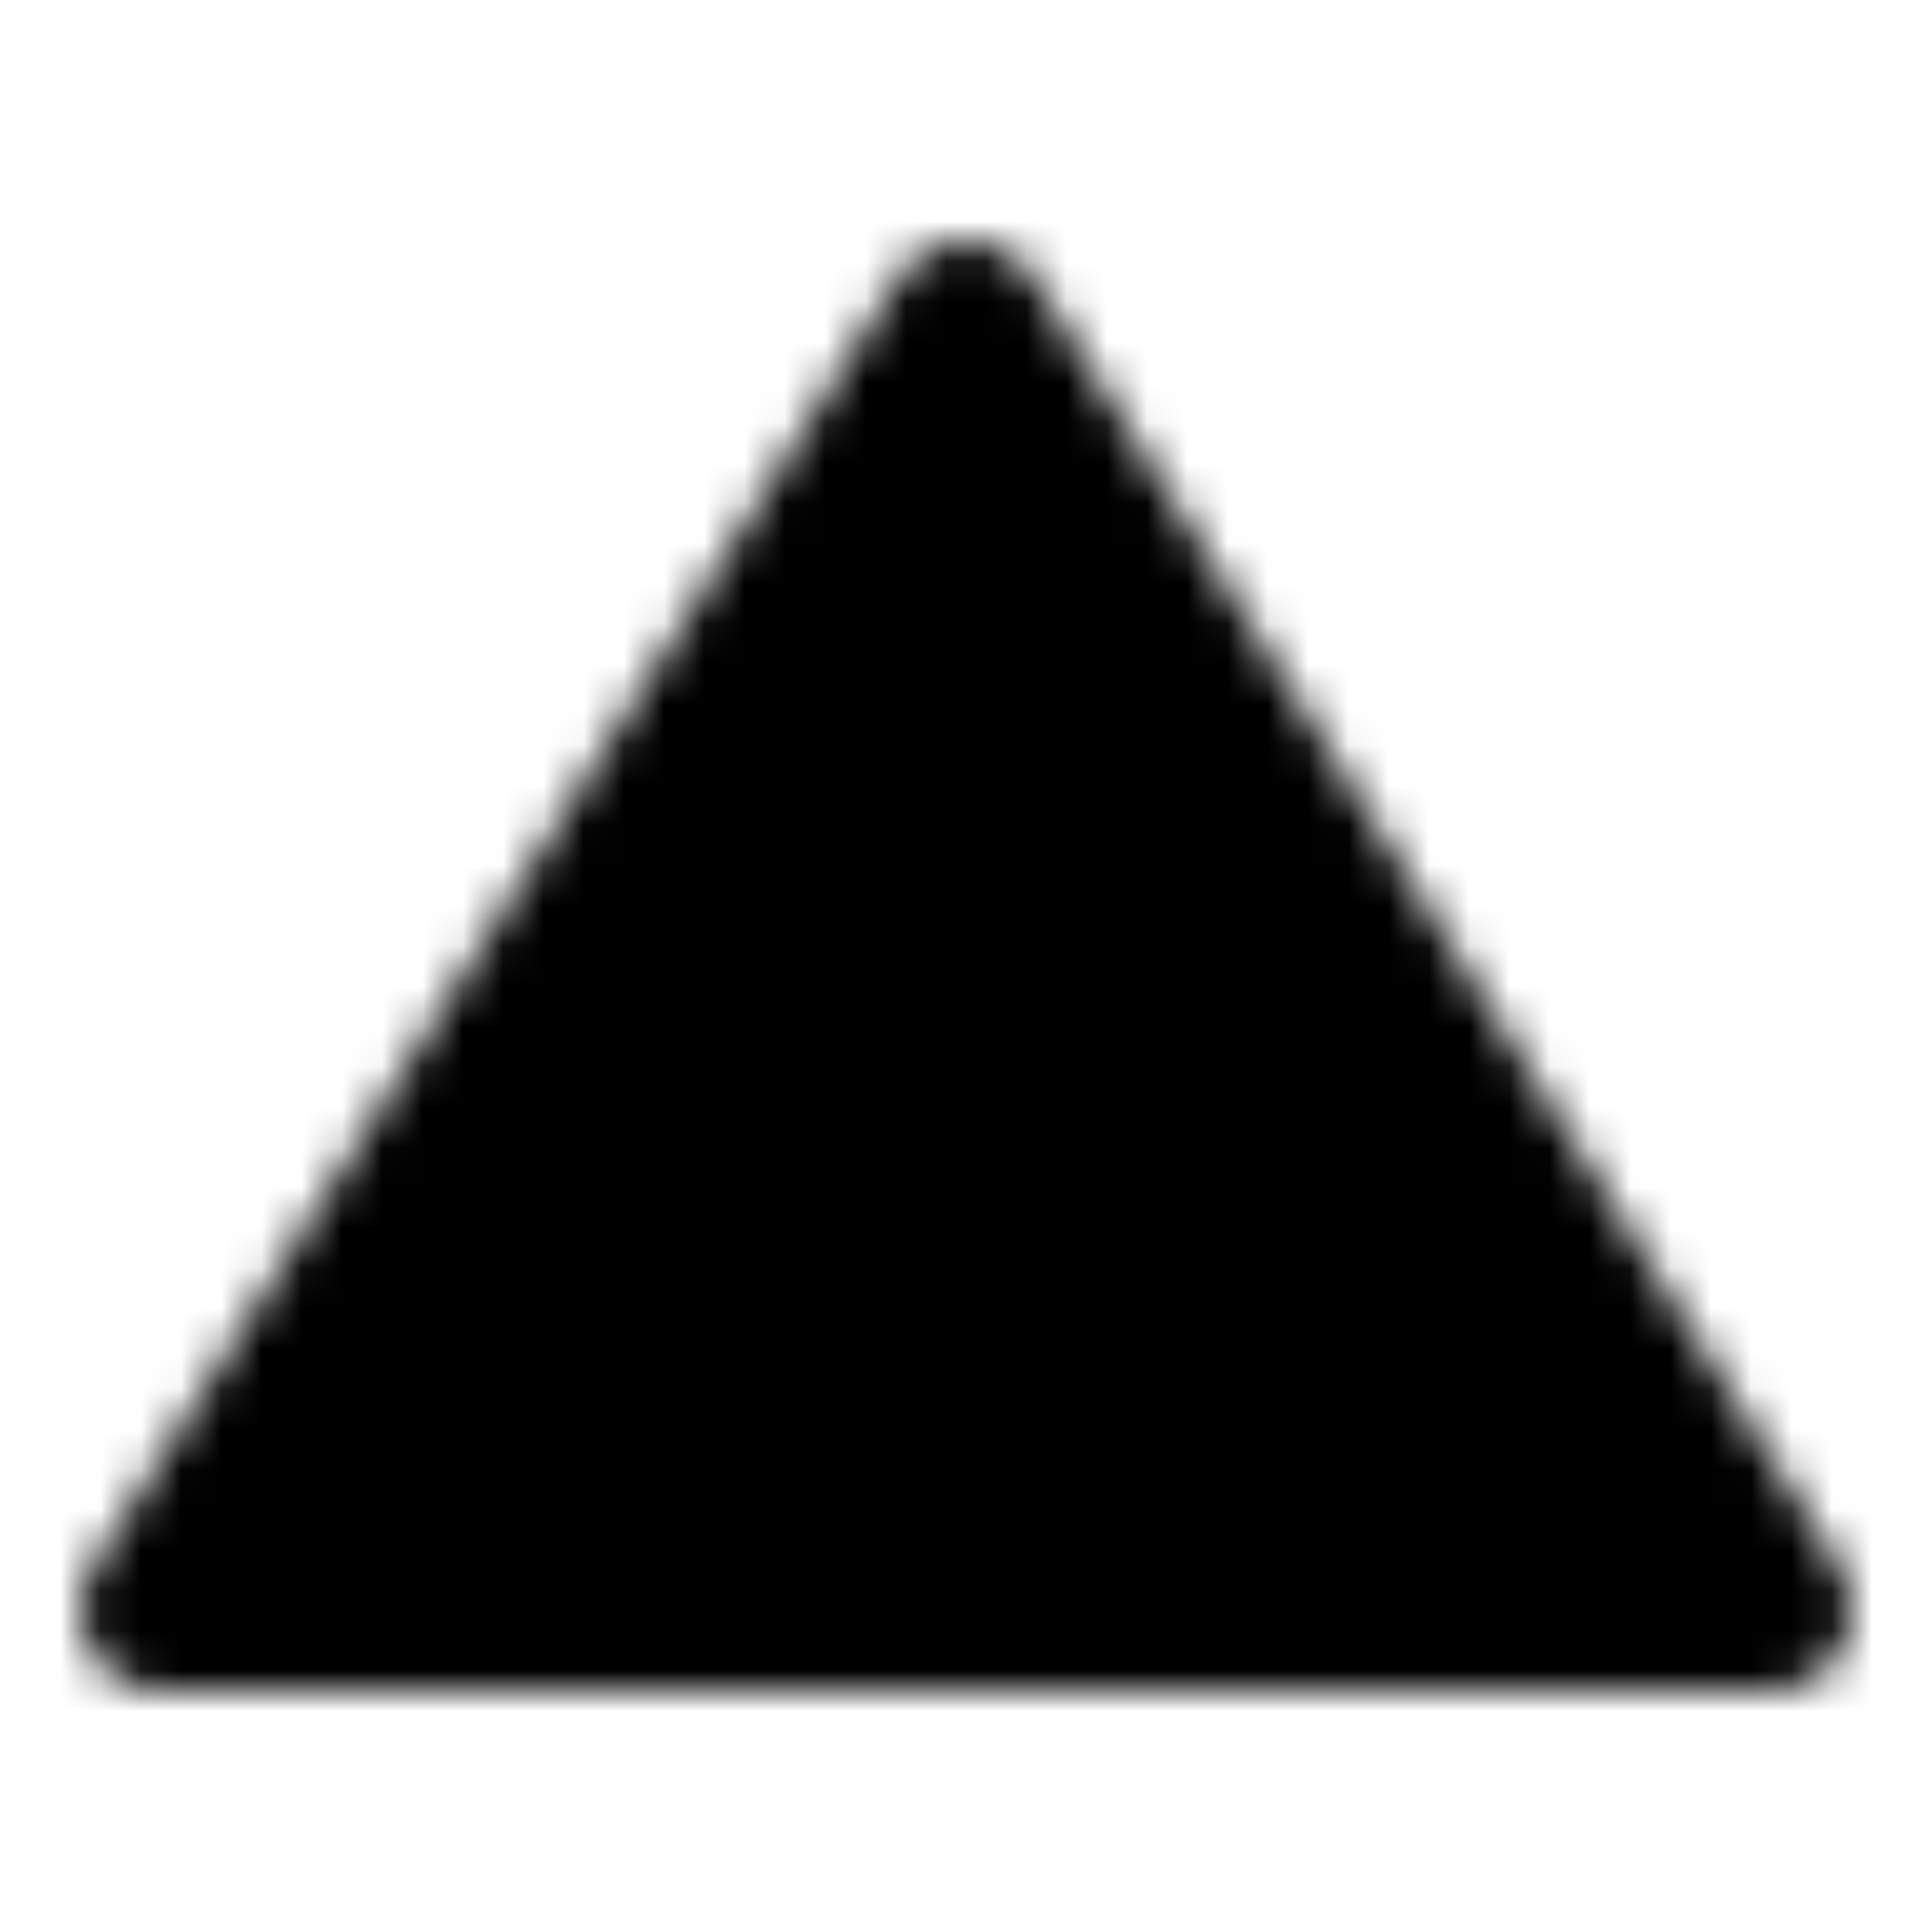
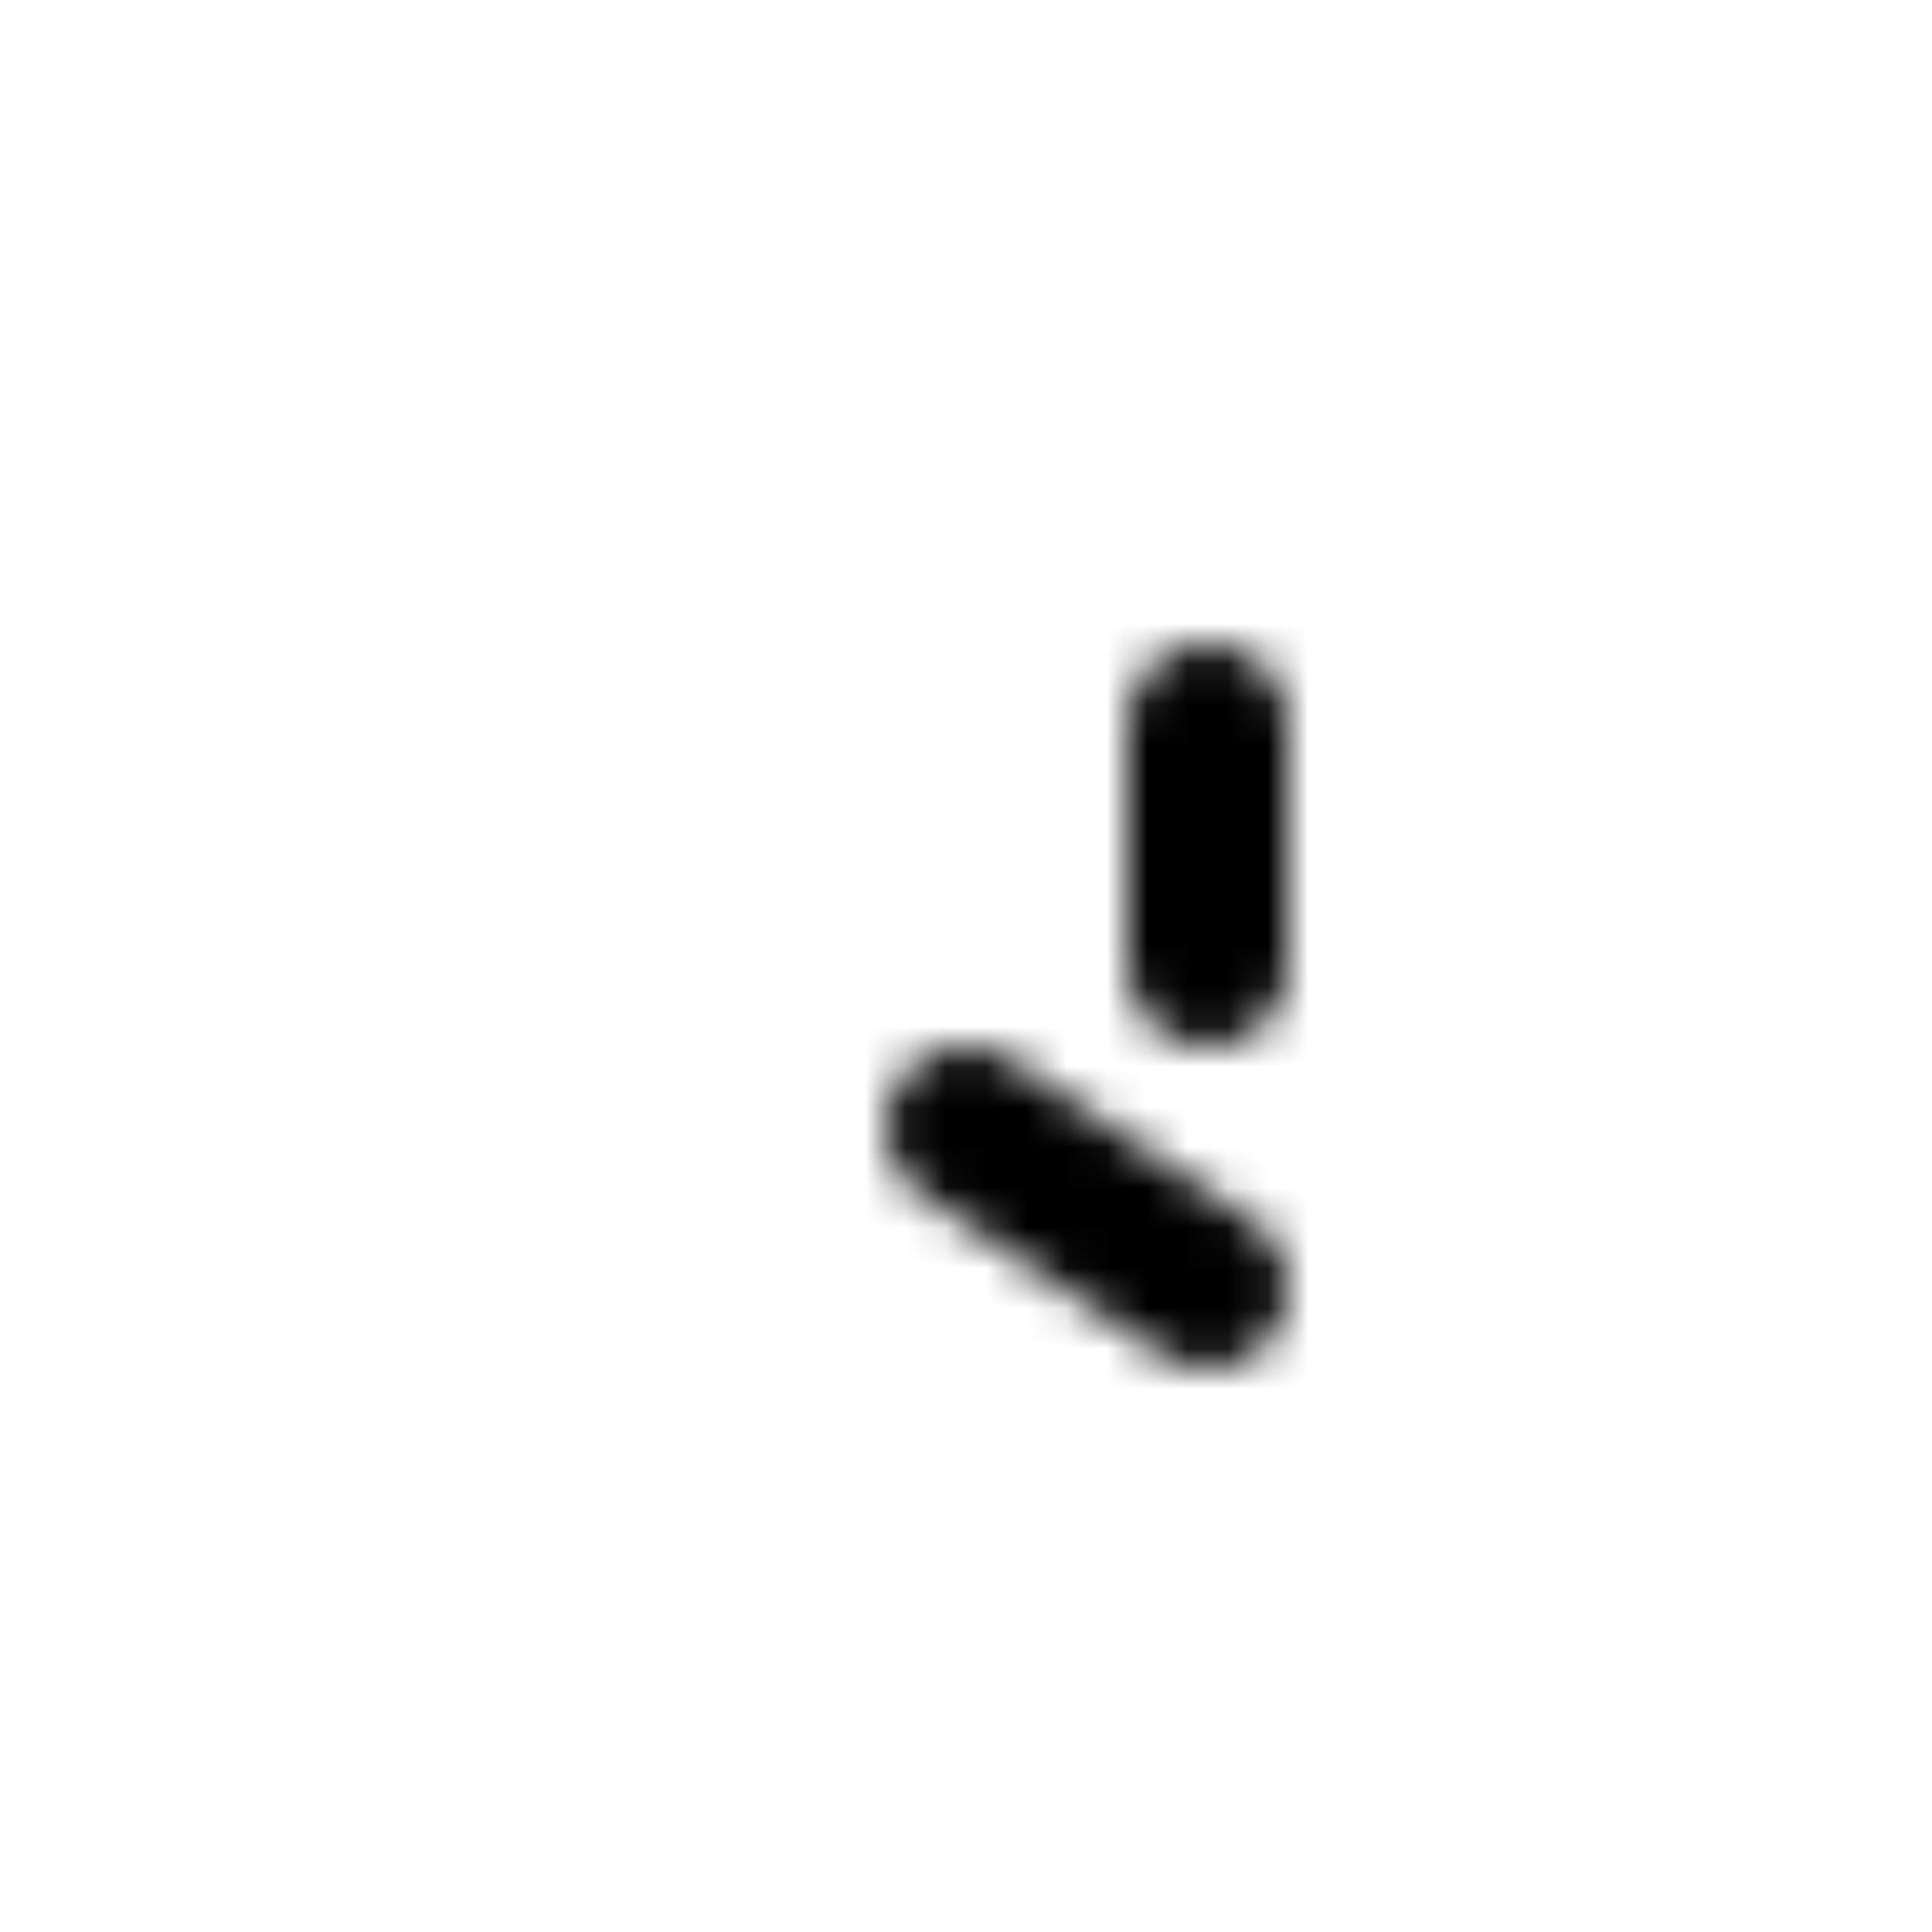
<svg xmlns="http://www.w3.org/2000/svg" width="800" height="800" viewBox="0 0 48 48">
  <defs>
    <mask id="ipTCones0">
      <g fill="none" stroke="#fff" stroke-linejoin="round" stroke-width="4">
-         <path fill="#555" d="M24 8L4 40h40z" />
-         <path stroke-linecap="round" d="m30 32l-6-4l-6 4m6-4v-6" />
+         <path stroke-linecap="round" d="m30 32l-6-4m6-4v-6" />
      </g>
    </mask>
  </defs>
  <path fill="currentColor" d="M0 0h48v48H0z" mask="url(#ipTCones0)" />
</svg>